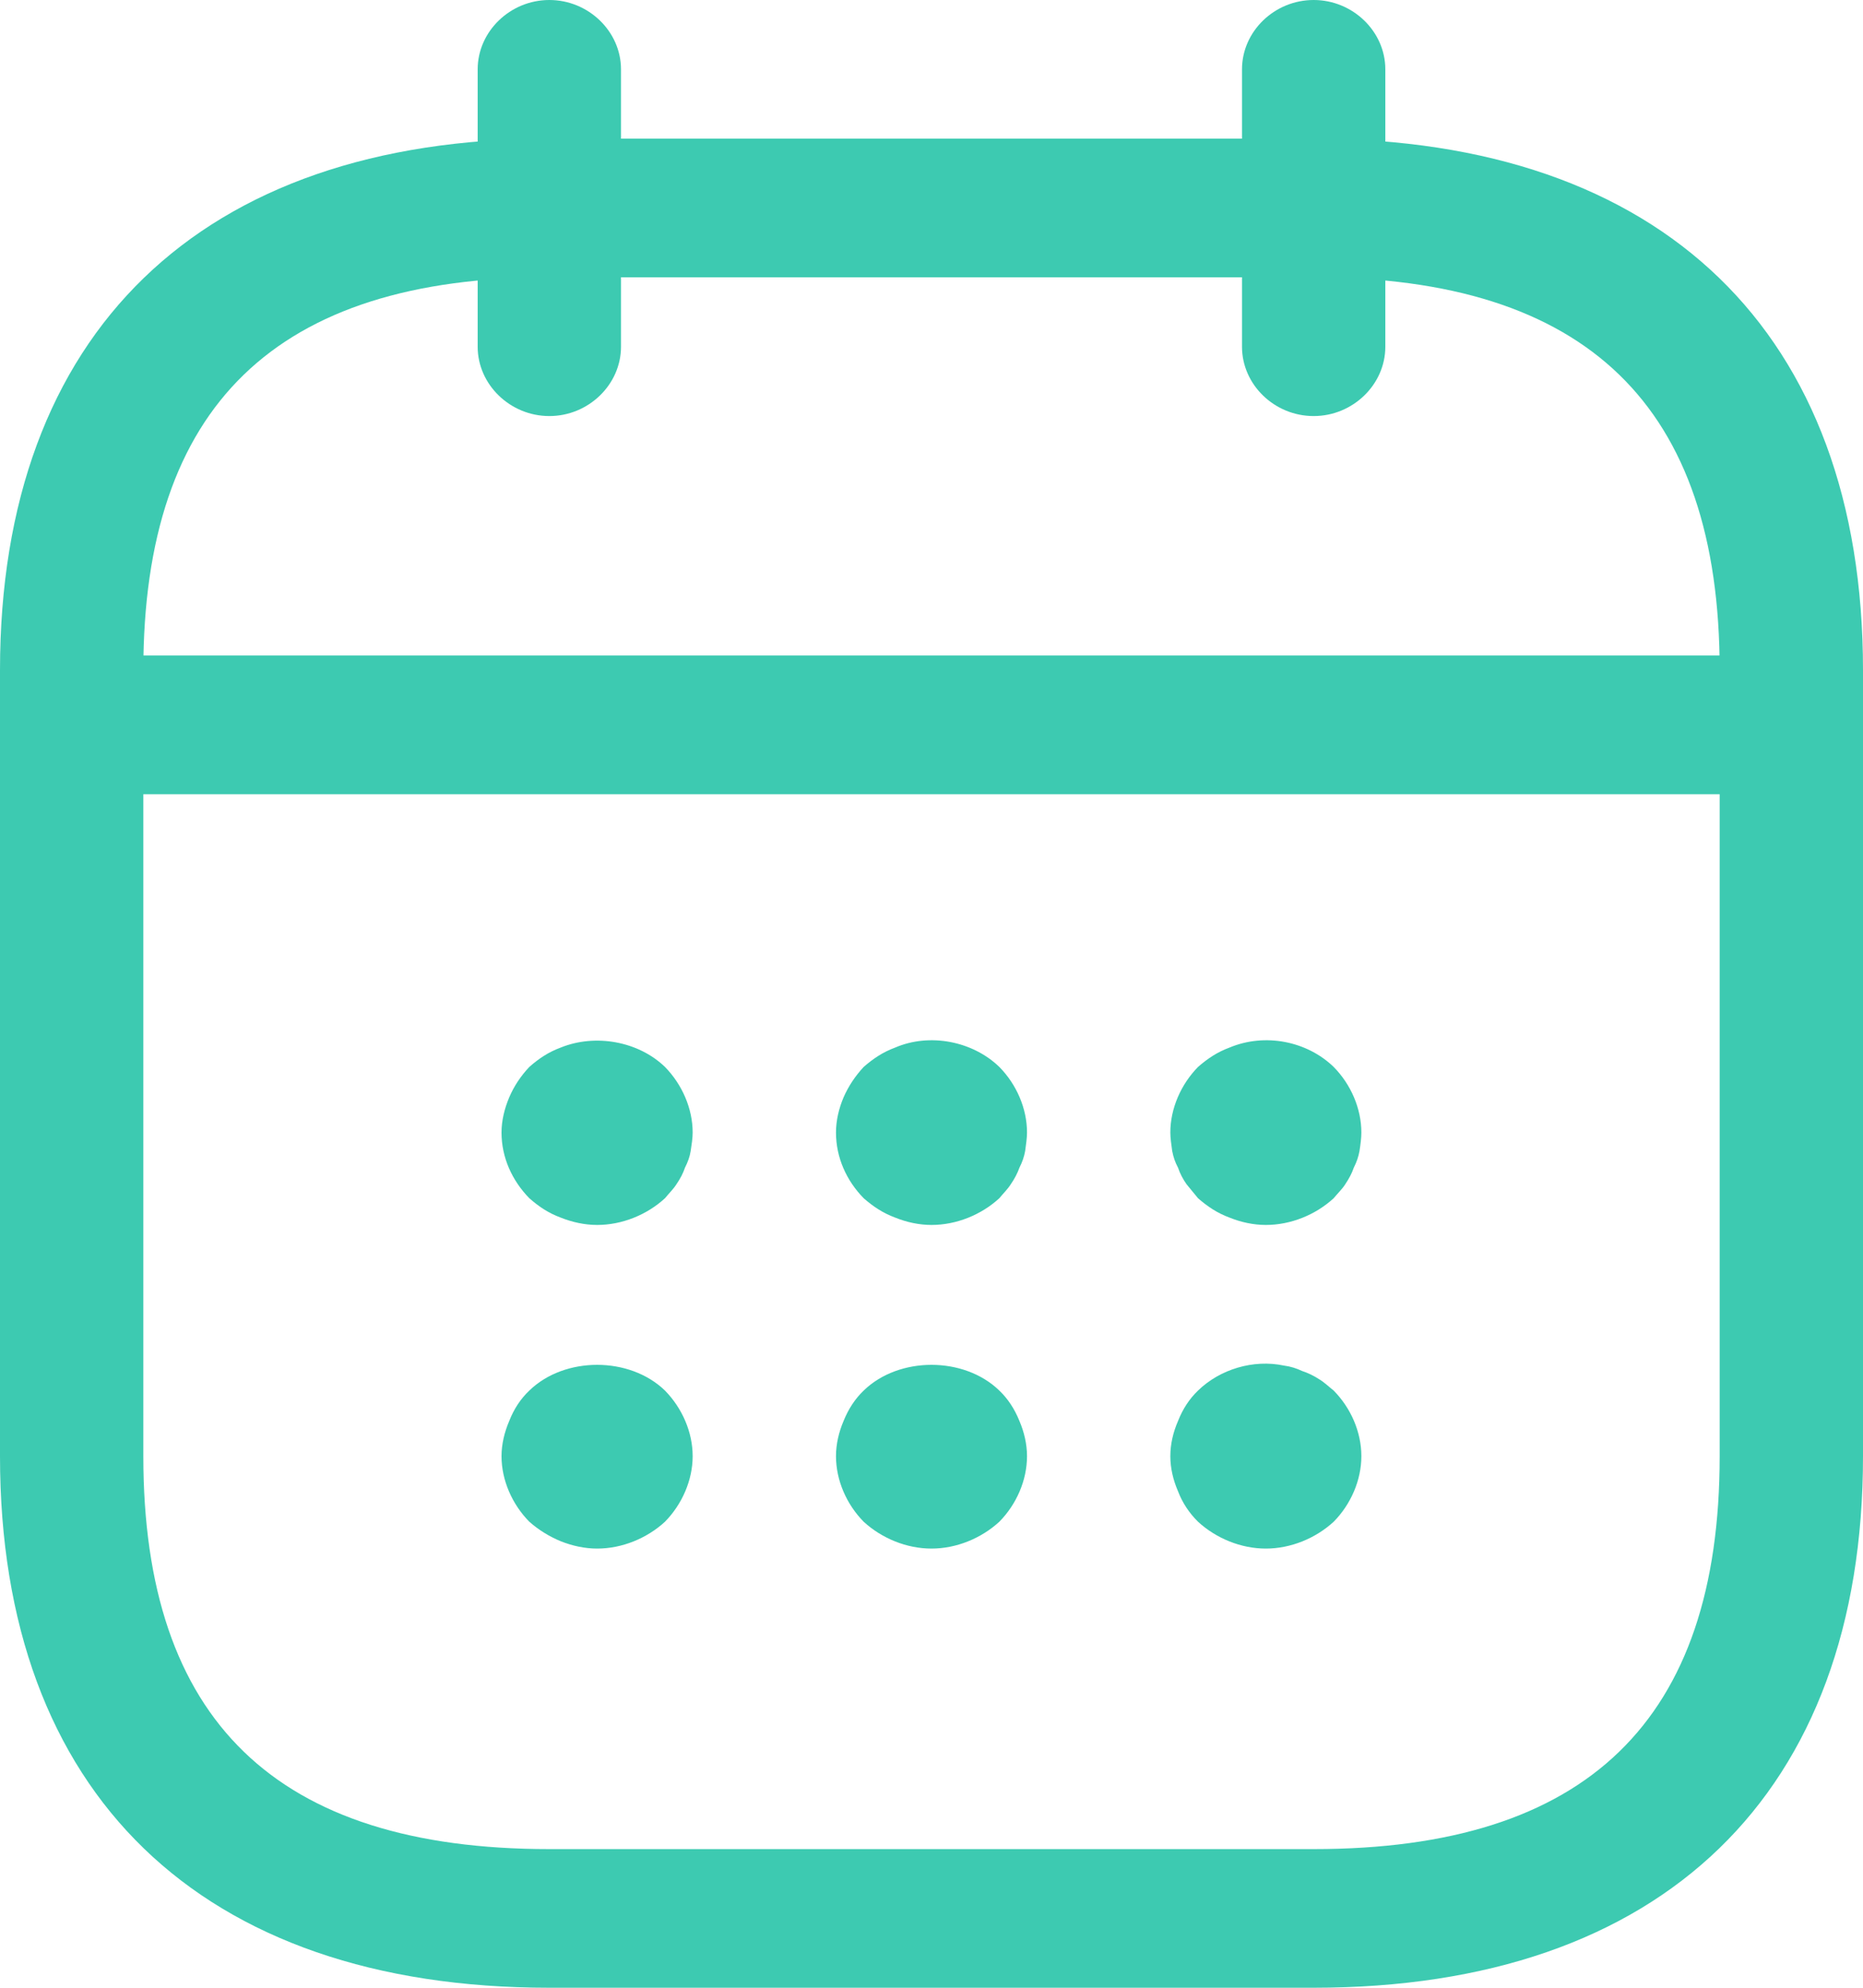
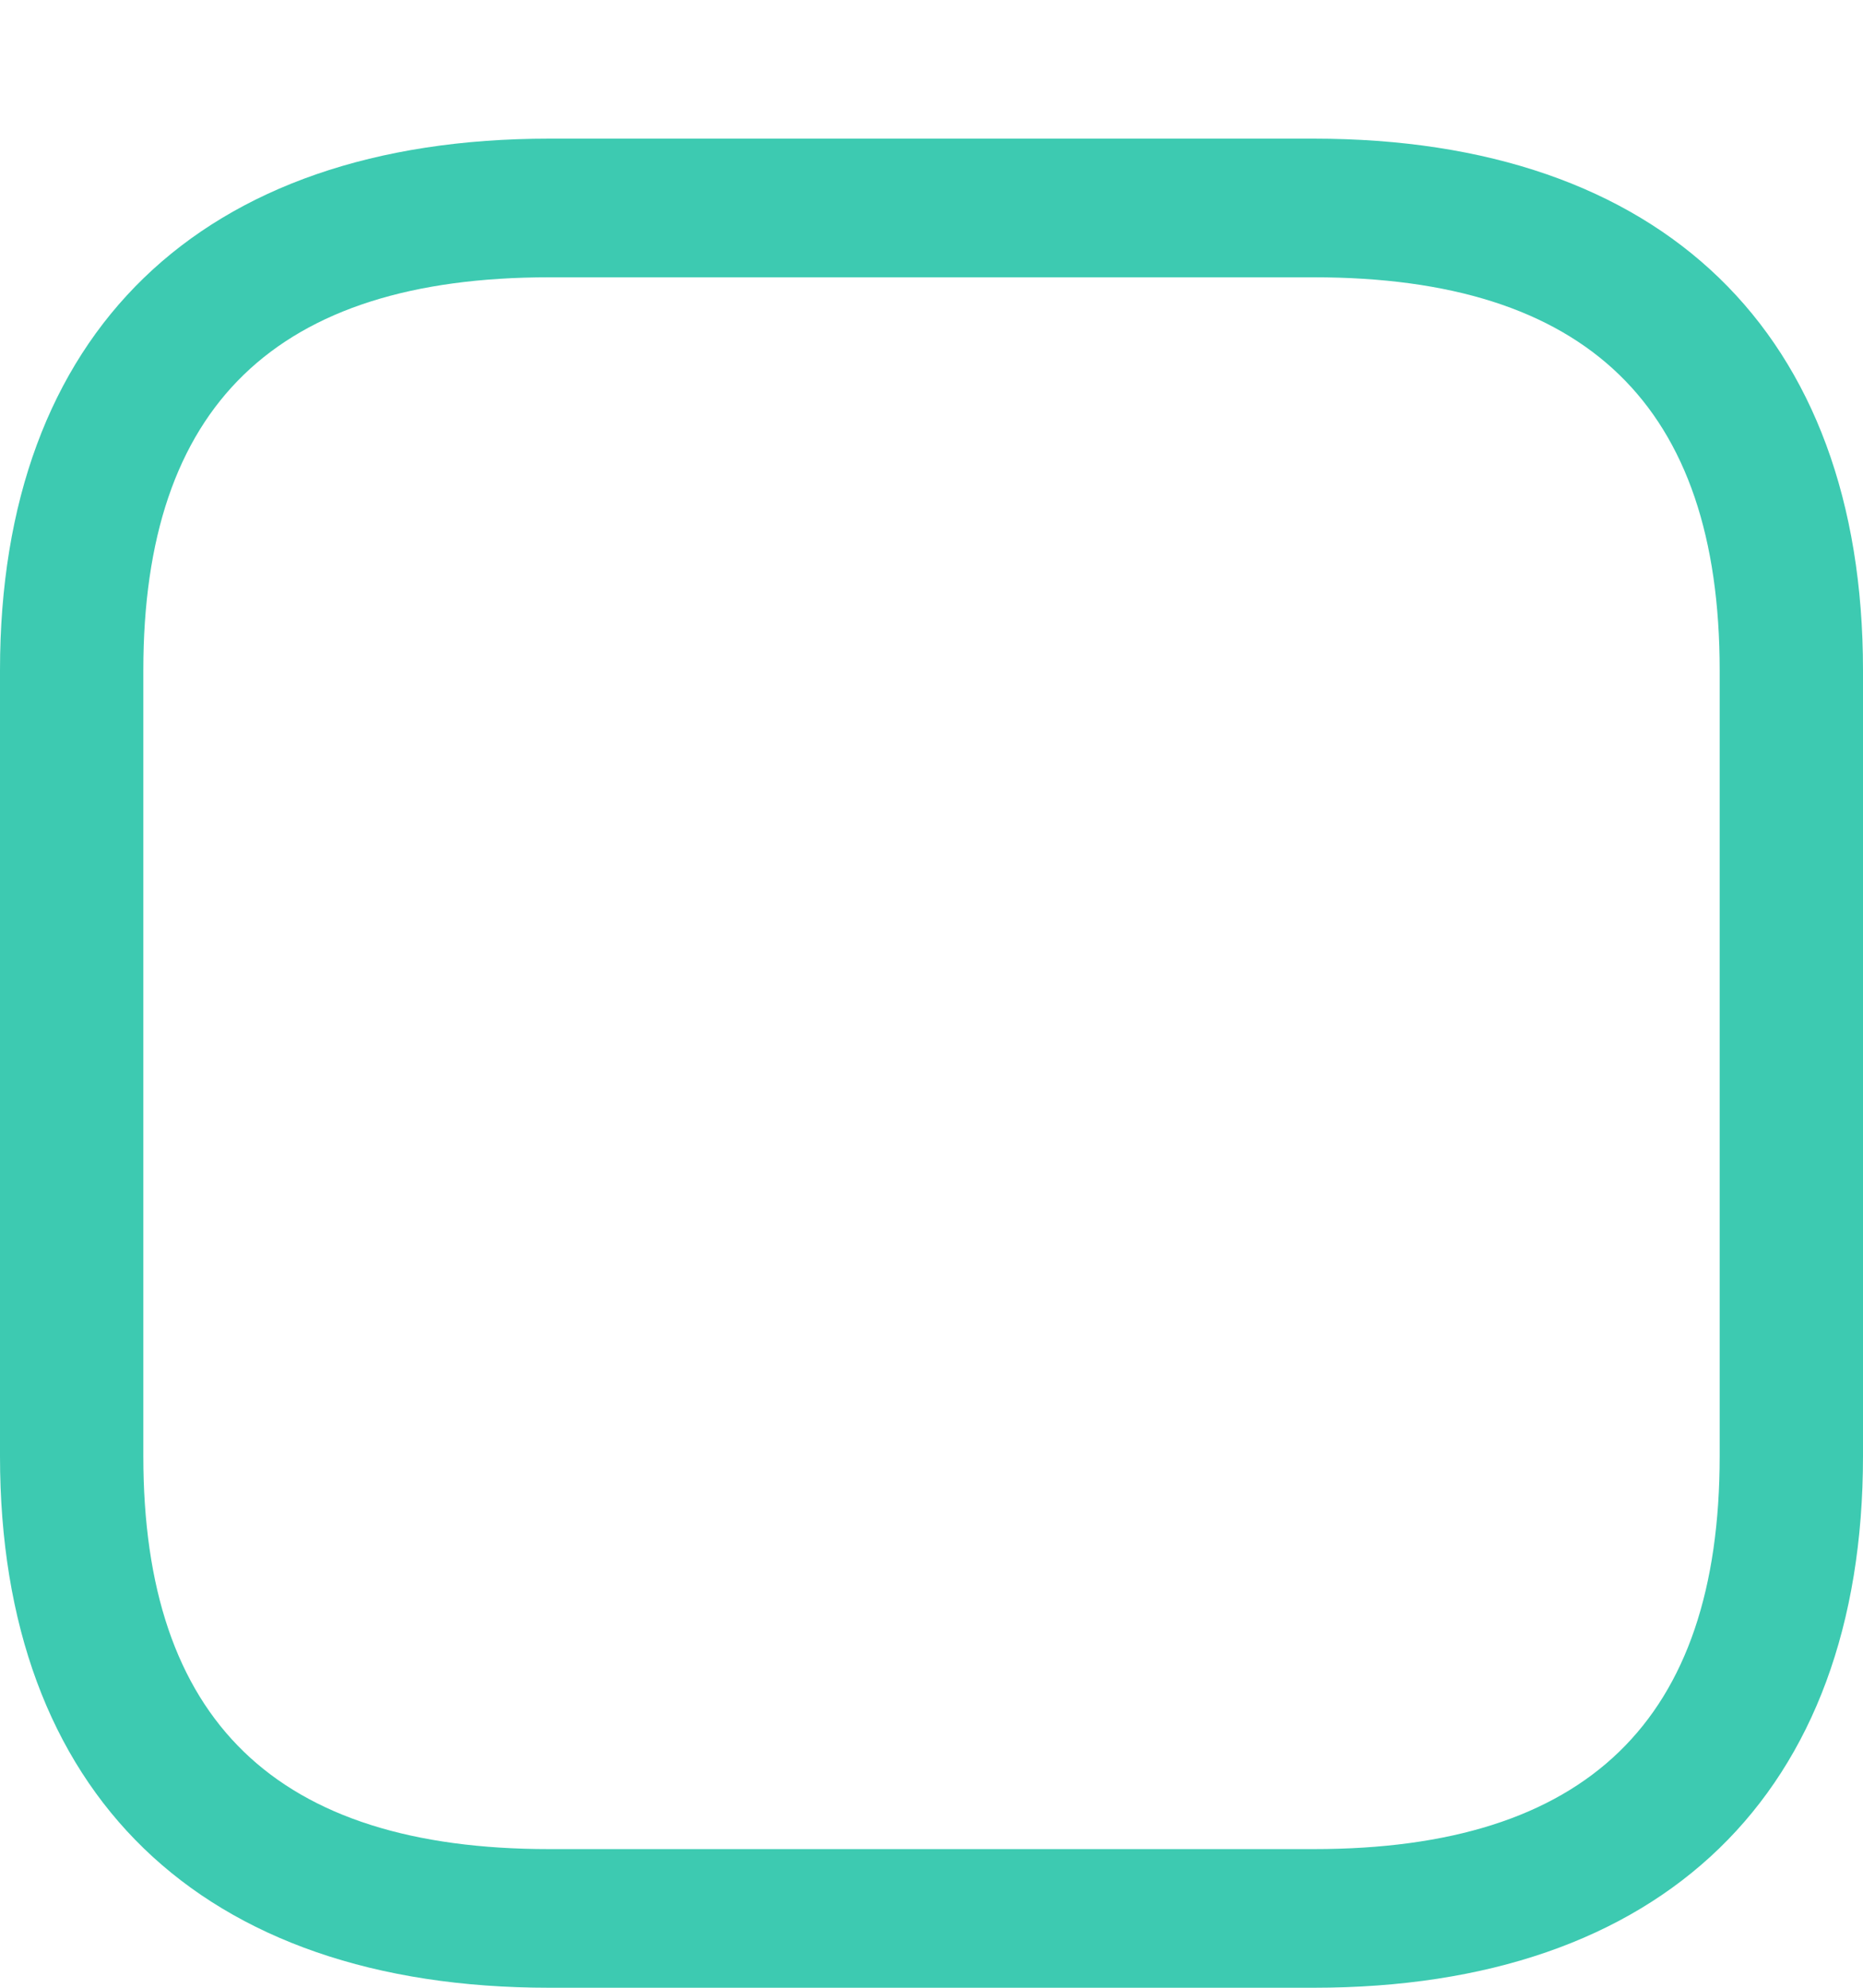
<svg xmlns="http://www.w3.org/2000/svg" width="15" height="16" viewBox="0 0 15 16" fill="none">
-   <path d="M4.423 3.349C4.108 3.349 3.846 3.096 3.846 2.791V0.558C3.846 0.253 4.108 0 4.423 0C4.738 0 5 0.253 5 0.558V2.791C5 3.096 4.738 3.349 4.423 3.349ZM10.577 3.349C10.261 3.349 10 3.096 10 2.791V0.558C10 0.253 10.261 0 10.577 0C10.892 0 11.154 0.253 11.154 0.558V2.791C11.154 3.096 10.892 3.349 10.577 3.349ZM4.808 9.86C4.708 9.86 4.608 9.838 4.515 9.801C4.415 9.764 4.338 9.712 4.262 9.645C4.123 9.503 4.038 9.317 4.038 9.116C4.038 9.02 4.062 8.923 4.1 8.833C4.138 8.744 4.192 8.662 4.262 8.588C4.338 8.521 4.415 8.469 4.515 8.432C4.792 8.32 5.138 8.38 5.354 8.588C5.492 8.729 5.577 8.923 5.577 9.116C5.577 9.161 5.569 9.213 5.561 9.265C5.554 9.31 5.538 9.354 5.515 9.399C5.5 9.444 5.477 9.488 5.446 9.533C5.423 9.57 5.385 9.607 5.354 9.645C5.208 9.779 5.008 9.86 4.808 9.86ZM7.5 9.86C7.4 9.86 7.3 9.838 7.208 9.801C7.108 9.764 7.031 9.712 6.954 9.645C6.815 9.503 6.731 9.317 6.731 9.116C6.731 9.02 6.754 8.923 6.792 8.833C6.831 8.744 6.885 8.662 6.954 8.588C7.031 8.521 7.108 8.469 7.208 8.432C7.485 8.313 7.831 8.38 8.046 8.588C8.185 8.729 8.269 8.923 8.269 9.116C8.269 9.161 8.261 9.213 8.254 9.265C8.246 9.31 8.231 9.354 8.208 9.399C8.192 9.444 8.169 9.488 8.138 9.533C8.115 9.57 8.077 9.607 8.046 9.645C7.9 9.779 7.7 9.86 7.5 9.86ZM10.192 9.86C10.092 9.86 9.992 9.838 9.9 9.801C9.8 9.764 9.723 9.712 9.646 9.645L9.554 9.533C9.525 9.492 9.501 9.447 9.485 9.399C9.462 9.357 9.447 9.312 9.438 9.265C9.431 9.213 9.423 9.161 9.423 9.116C9.423 8.923 9.508 8.729 9.646 8.588C9.723 8.521 9.8 8.469 9.9 8.432C10.185 8.313 10.523 8.38 10.738 8.588C10.877 8.729 10.961 8.923 10.961 9.116C10.961 9.161 10.954 9.213 10.946 9.265C10.938 9.31 10.923 9.354 10.9 9.399C10.885 9.444 10.861 9.488 10.831 9.533C10.808 9.57 10.769 9.607 10.738 9.645C10.592 9.779 10.392 9.86 10.192 9.86ZM4.808 12.465C4.708 12.465 4.608 12.443 4.515 12.406C4.423 12.368 4.338 12.316 4.262 12.249C4.123 12.108 4.038 11.914 4.038 11.721C4.038 11.624 4.062 11.527 4.1 11.438C4.138 11.341 4.192 11.259 4.262 11.193C4.546 10.917 5.069 10.917 5.354 11.193C5.492 11.334 5.577 11.527 5.577 11.721C5.577 11.914 5.492 12.108 5.354 12.249C5.208 12.383 5.008 12.465 4.808 12.465ZM7.5 12.465C7.3 12.465 7.1 12.383 6.954 12.249C6.815 12.108 6.731 11.914 6.731 11.721C6.731 11.624 6.754 11.527 6.792 11.438C6.831 11.341 6.885 11.259 6.954 11.193C7.238 10.917 7.762 10.917 8.046 11.193C8.115 11.259 8.169 11.341 8.208 11.438C8.246 11.527 8.269 11.624 8.269 11.721C8.269 11.914 8.185 12.108 8.046 12.249C7.9 12.383 7.7 12.465 7.5 12.465ZM10.192 12.465C9.992 12.465 9.792 12.383 9.646 12.249C9.575 12.179 9.52 12.096 9.485 12.004C9.446 11.914 9.423 11.818 9.423 11.721C9.423 11.624 9.446 11.527 9.485 11.438C9.523 11.341 9.577 11.259 9.646 11.193C9.823 11.021 10.092 10.94 10.338 10.992C10.392 10.999 10.438 11.014 10.485 11.036C10.531 11.051 10.577 11.073 10.623 11.103C10.662 11.126 10.7 11.163 10.738 11.193C10.877 11.334 10.961 11.527 10.961 11.721C10.961 11.914 10.877 12.108 10.738 12.249C10.592 12.383 10.392 12.465 10.192 12.465ZM14.038 6.393H0.962C0.646 6.393 0.385 6.14 0.385 5.834C0.385 5.529 0.646 5.276 0.962 5.276H14.038C14.354 5.276 14.615 5.529 14.615 5.834C14.615 6.14 14.354 6.393 14.038 6.393Z" fill="#3DCAB1" />
  <path d="M10.577 16H4.423C1.615 16 0 14.437 0 11.721V5.395C0 2.679 1.615 1.116 4.423 1.116H10.577C13.385 1.116 15 2.679 15 5.395V11.721C15 14.437 13.385 16 10.577 16ZM4.423 2.232C2.223 2.232 1.154 3.267 1.154 5.395V11.721C1.154 13.849 2.223 14.884 4.423 14.884H10.577C12.777 14.884 13.846 13.849 13.846 11.721V5.395C13.846 3.267 12.777 2.232 10.577 2.232H4.423Z" fill="#3DCAB1" />
</svg>